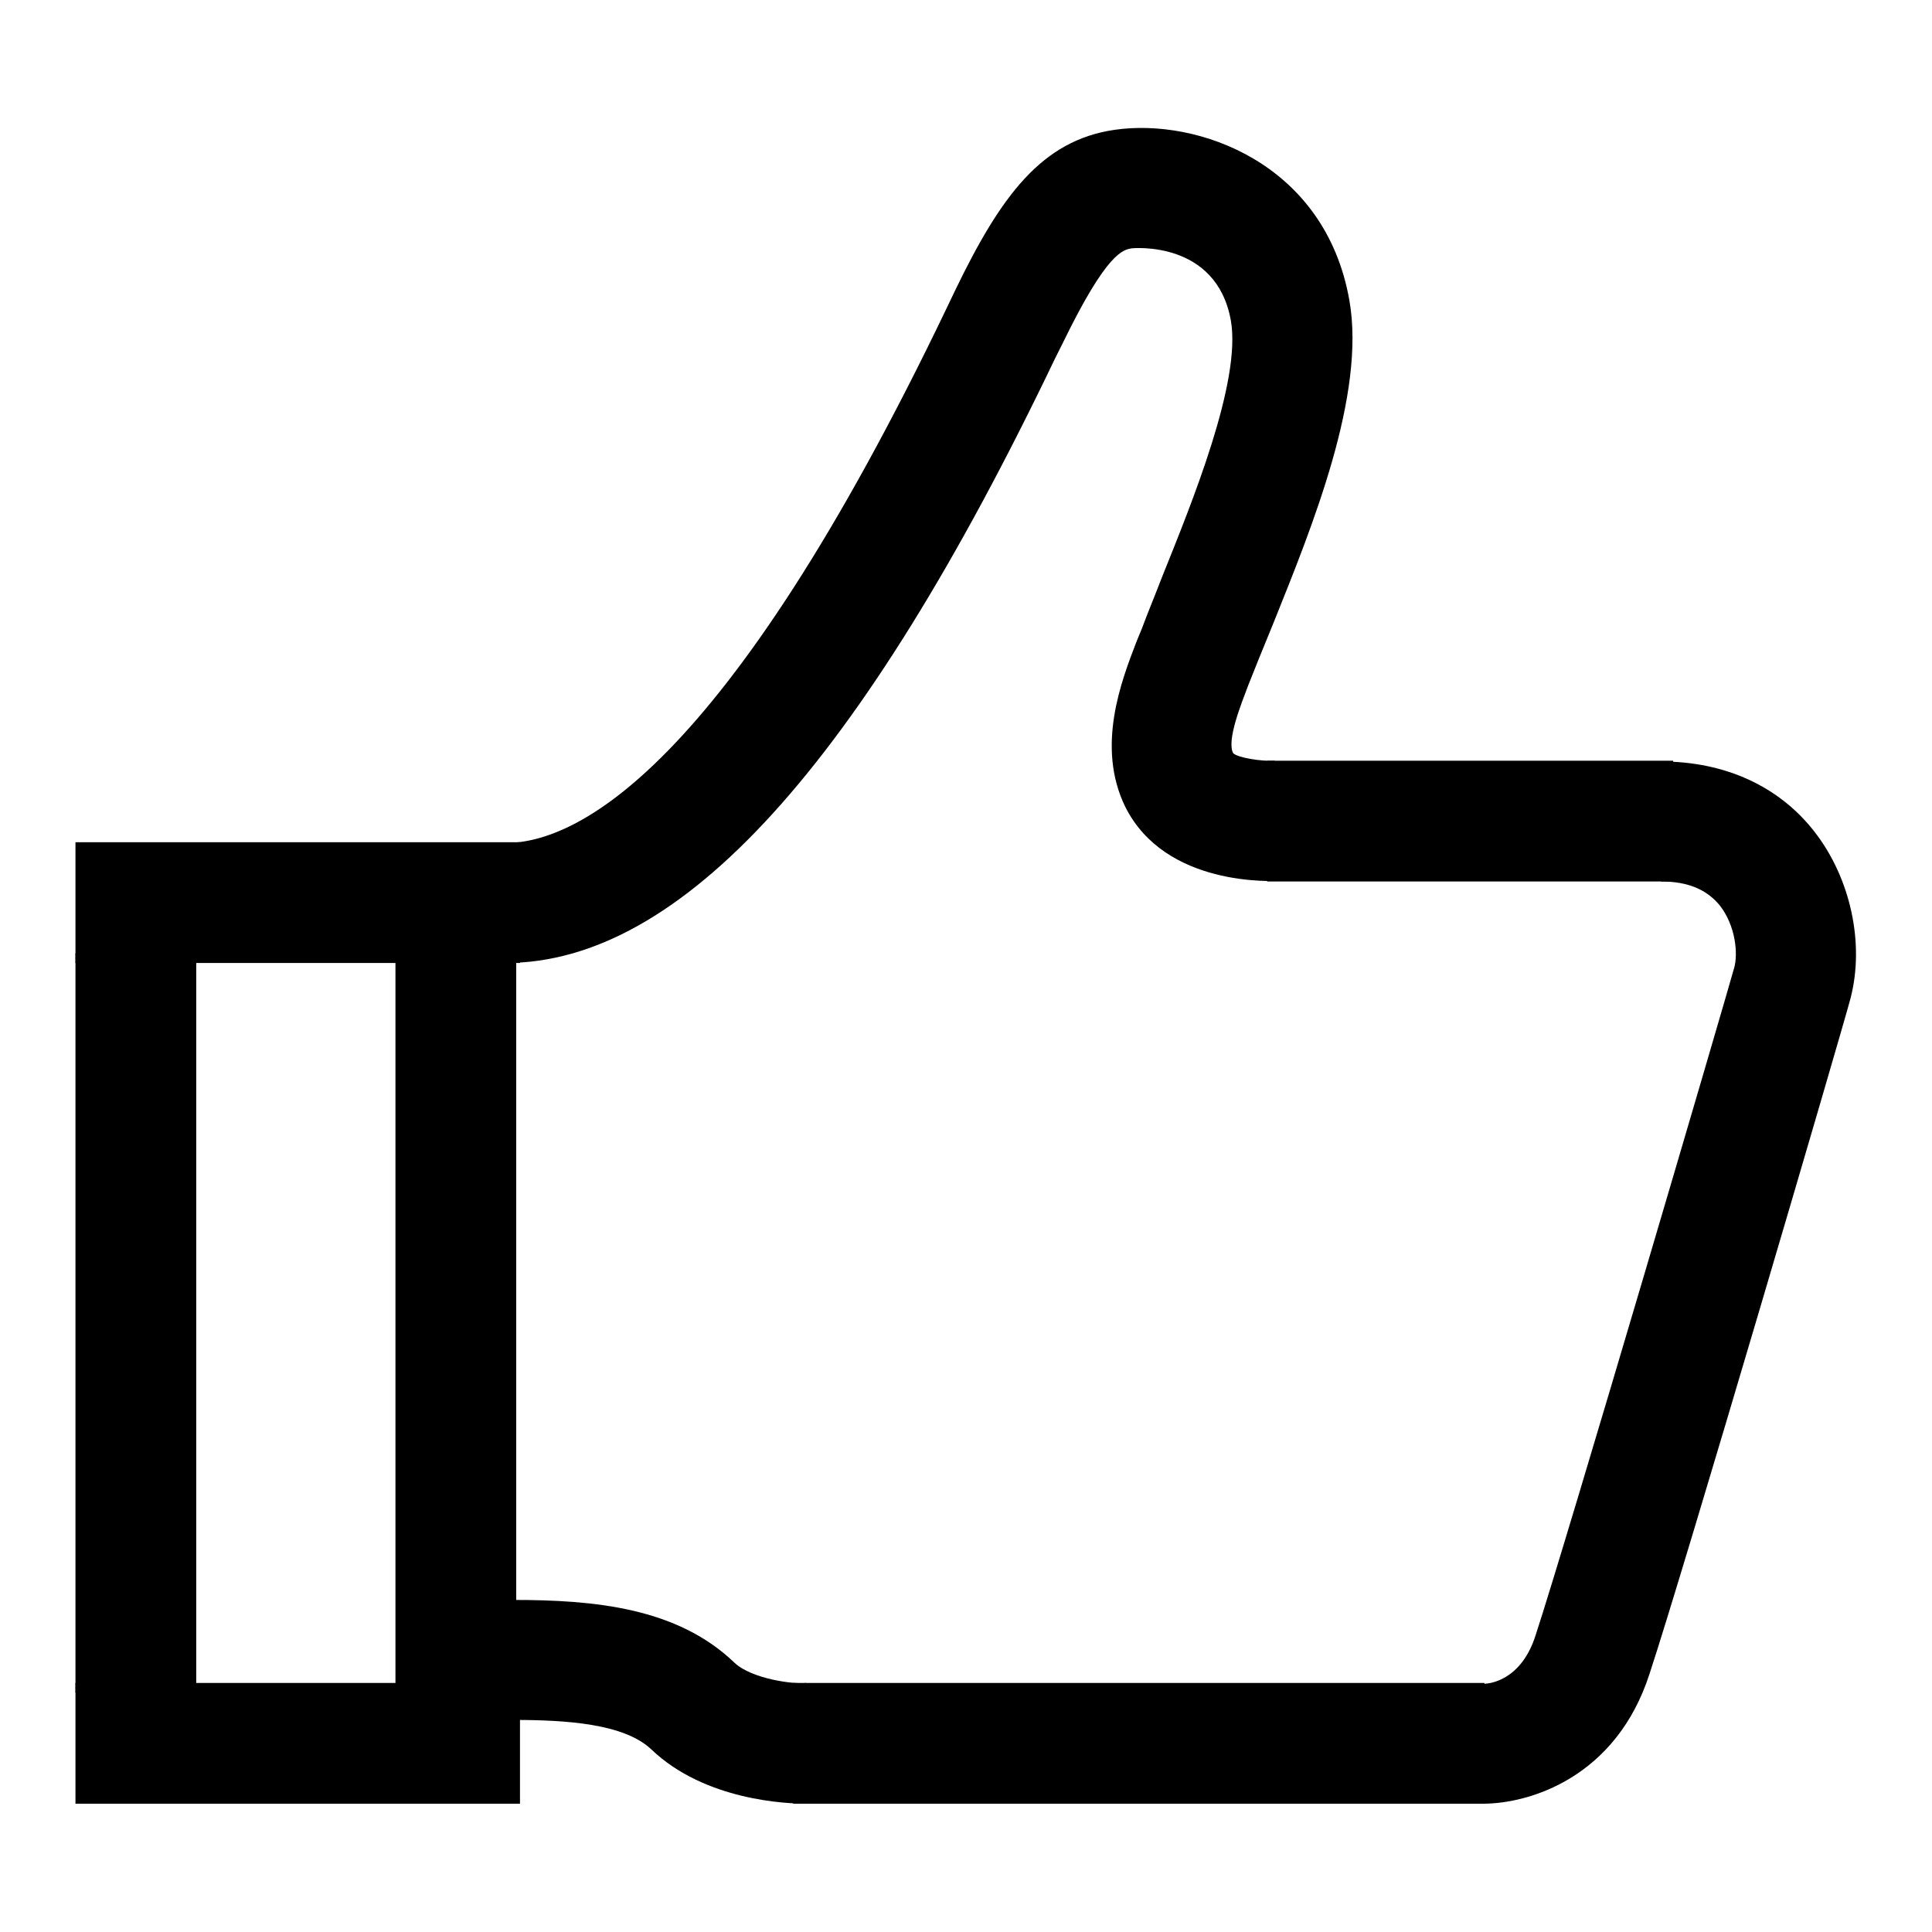
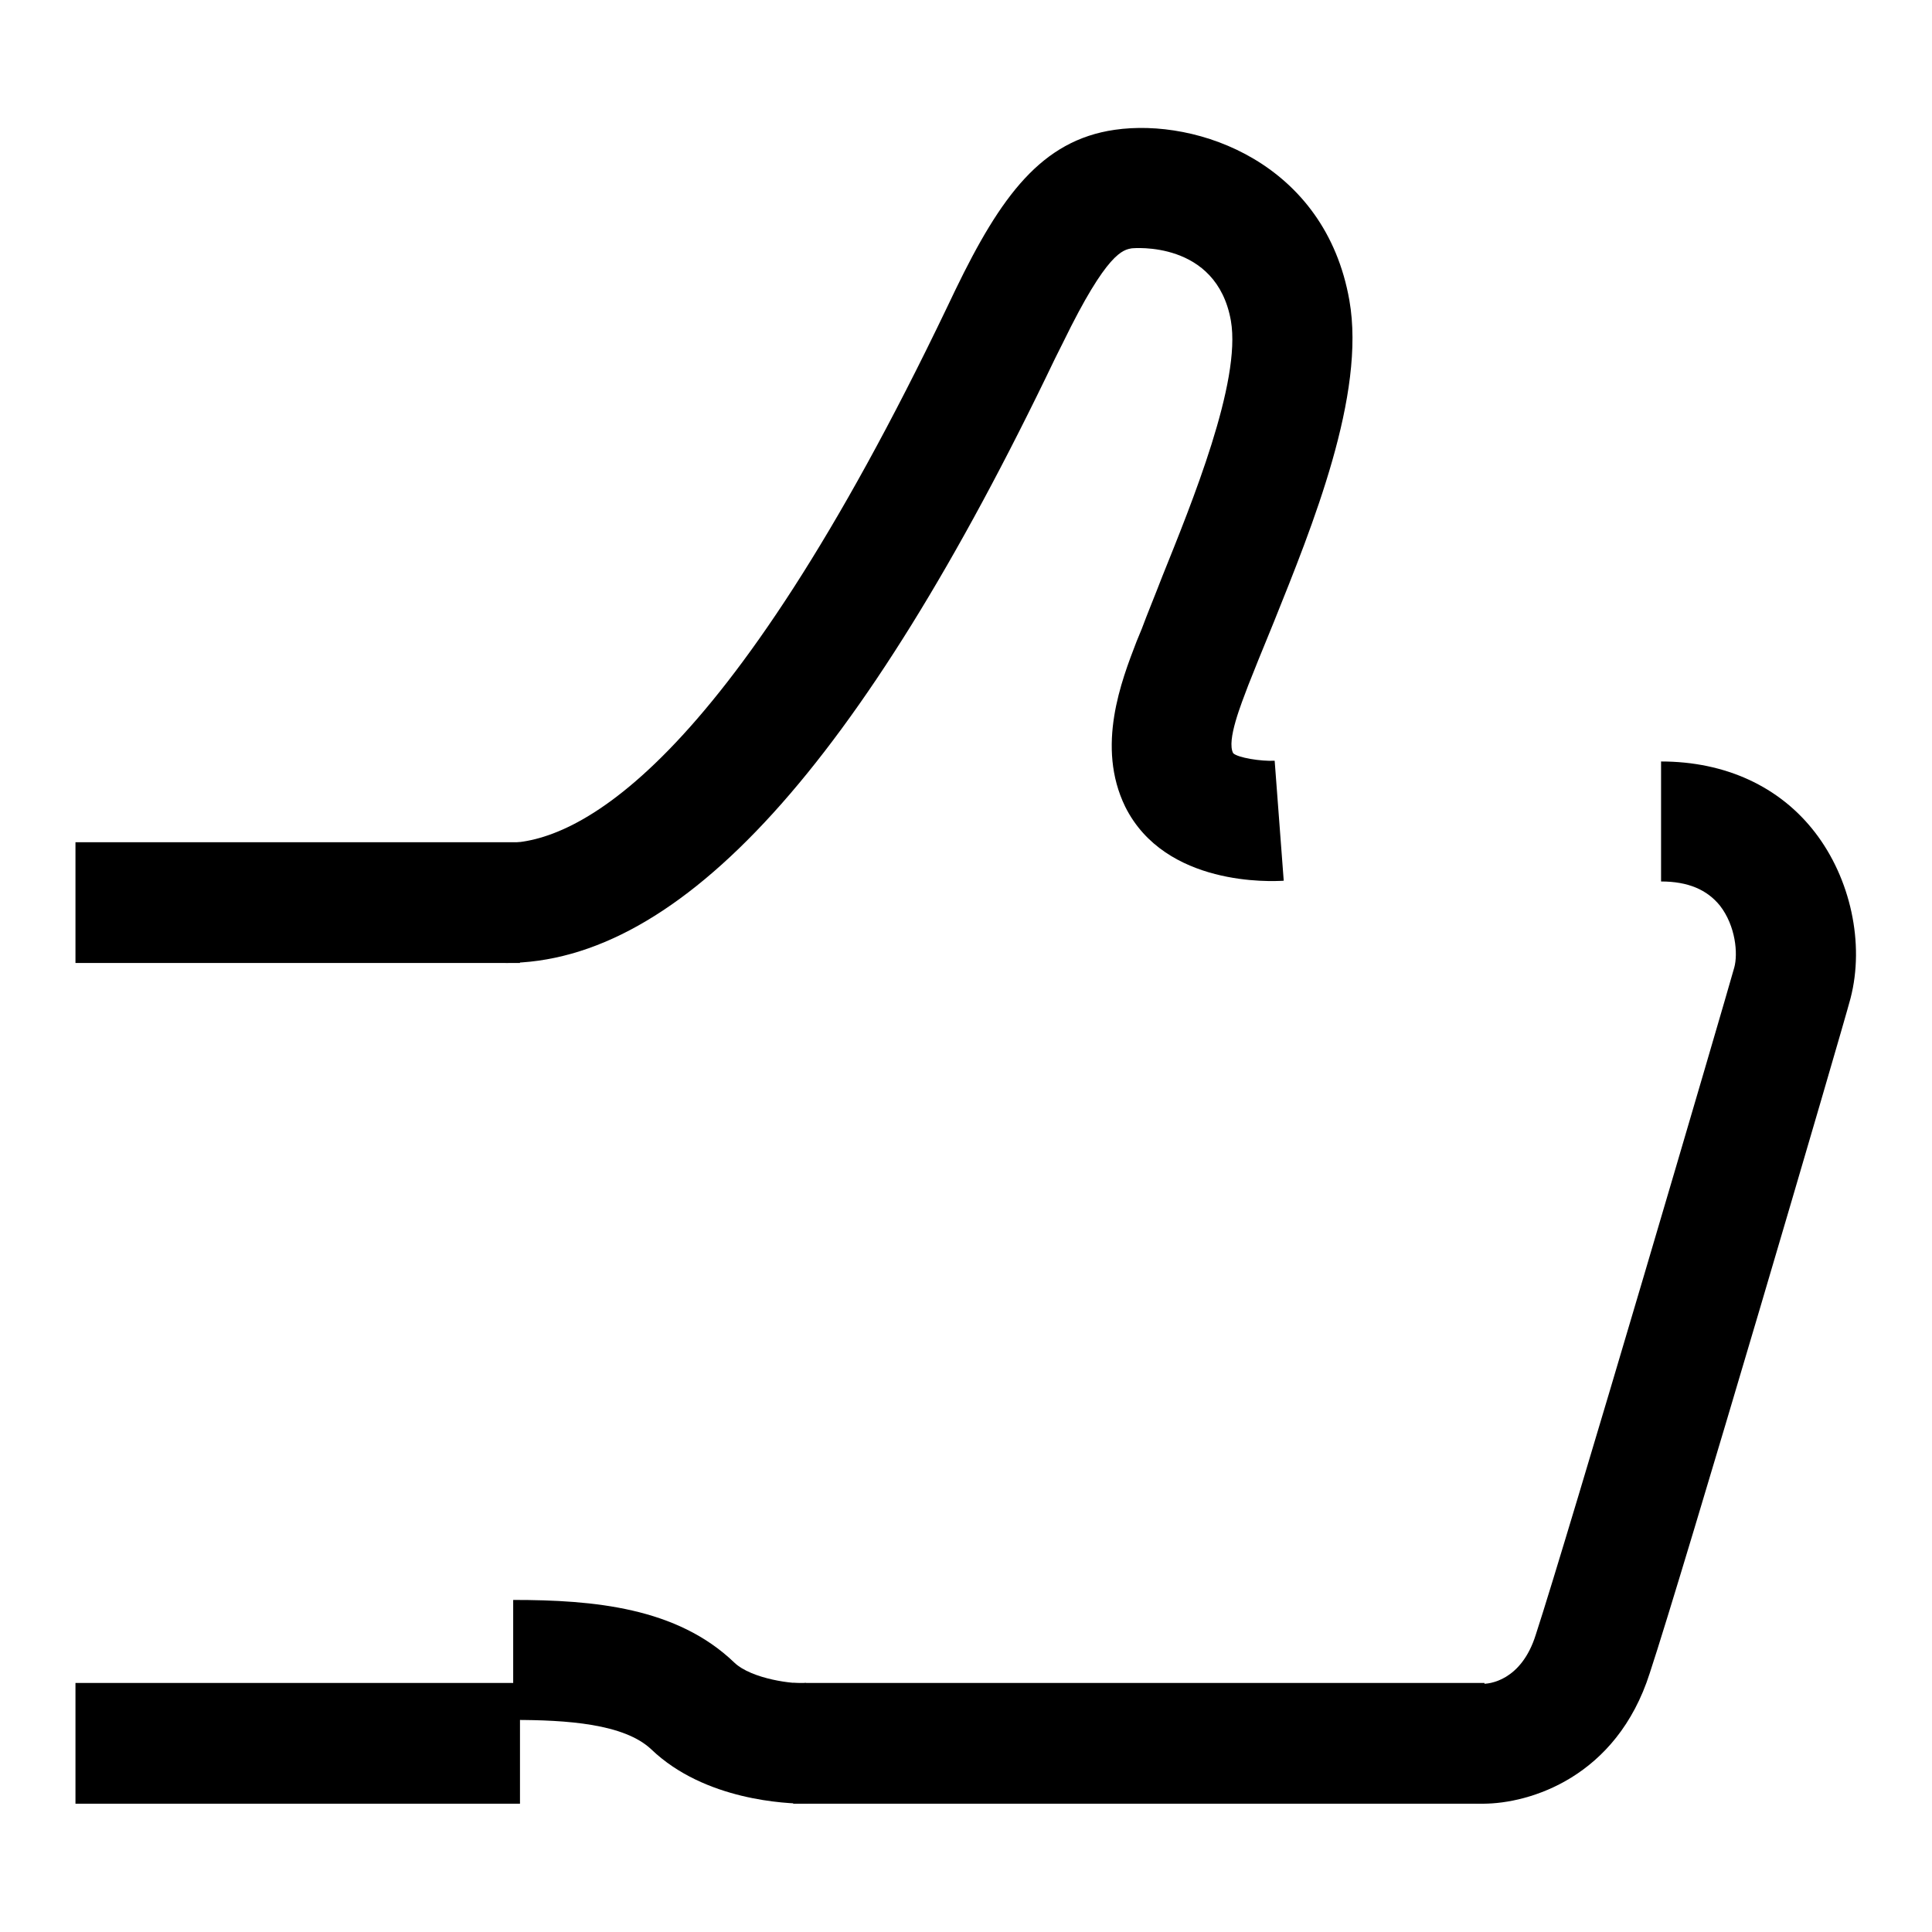
<svg xmlns="http://www.w3.org/2000/svg" version="1.1" x="0px" y="0px" viewBox="0 0 256 256" enable-background="new 0 0 256 256" xml:space="preserve">
  <g>
    <g>
      <path fill="#000000" d="M10,111.6h58.9v16H10V111.6L10,111.6z" />
-       <path fill="#000000" d="M167.9,100.8h53.8v16h-53.8V100.8z" />
      <path fill="#000000" d="M105.1,223h91.6v16h-91.6V223z" />
      <path fill="#000000" d="M10,223h58.9v16H10V223L10,223z" />
-       <path fill="#000000" d="M10,126.3h16v98H10V126.3z" />
-       <path fill="#000000" d="M52.4,126.3h16v98h-16V126.3L52.4,126.3z" />
      <path fill="#000000" d="M196.5,239c-0.3,0-0.7,0-1,0l0.8-15.9c1,0.1,5.3-0.4,7.2-6.5c4.1-12.5,25.2-84.4,26.3-88.4c0.5-1.8,0.2-5.5-1.9-8.2c-1.7-2.1-4.2-3.2-7.8-3.2v-15.9c8.5,0,15.7,3.3,20.4,9.4c4.7,6.1,6.6,14.7,4.7,22c-1.1,4.2-22.2,76.1-26.6,89.4C214.2,235.5,202.7,239,196.5,239z" />
      <path fill="#000000" d="M67,127.6v-15.9c9.2,0,28.9-9.2,58.5-71l1.1-2.3c6-12.4,11.4-19.8,21.1-21.2c11-1.6,27.9,4.4,31.1,22.6c2.2,12.5-4.9,29.9-10,42.6c-1,2.5-1.9,4.6-2.6,6.4l-0.8,2c-0.9,2.4-2.9,7.3-2,9c0.6,0.6,3.7,1.1,5.5,1l1.2,15.9c-1.6,0.1-15.7,0.8-21-9.8c-3.9-8-0.5-16.7,1.5-21.9l0.7-1.7c0.7-1.9,1.7-4.3,2.7-6.9c3.9-9.7,10.5-25.8,9.1-33.9c-1.9-10.7-13-9.6-13.1-9.6c-1.2,0.2-3.3,0.5-9.1,12.4l-1.1,2.2C114,101.4,90.2,127.6,67,127.6z" />
      <path fill="#000000" d="M106.6,231" />
      <path fill="#000000" d="M106.8,239c-2.5,0-13.4-0.4-20.5-7.2c-3.6-3.4-11.2-3.9-18.3-3.9V212c10.7,0,21.7,1,29.3,8.3c2.3,2.2,8,2.9,9.5,2.7l0.3,15.9C107.1,239,107,239,106.8,239z" />
    </g>
  </g>
</svg>